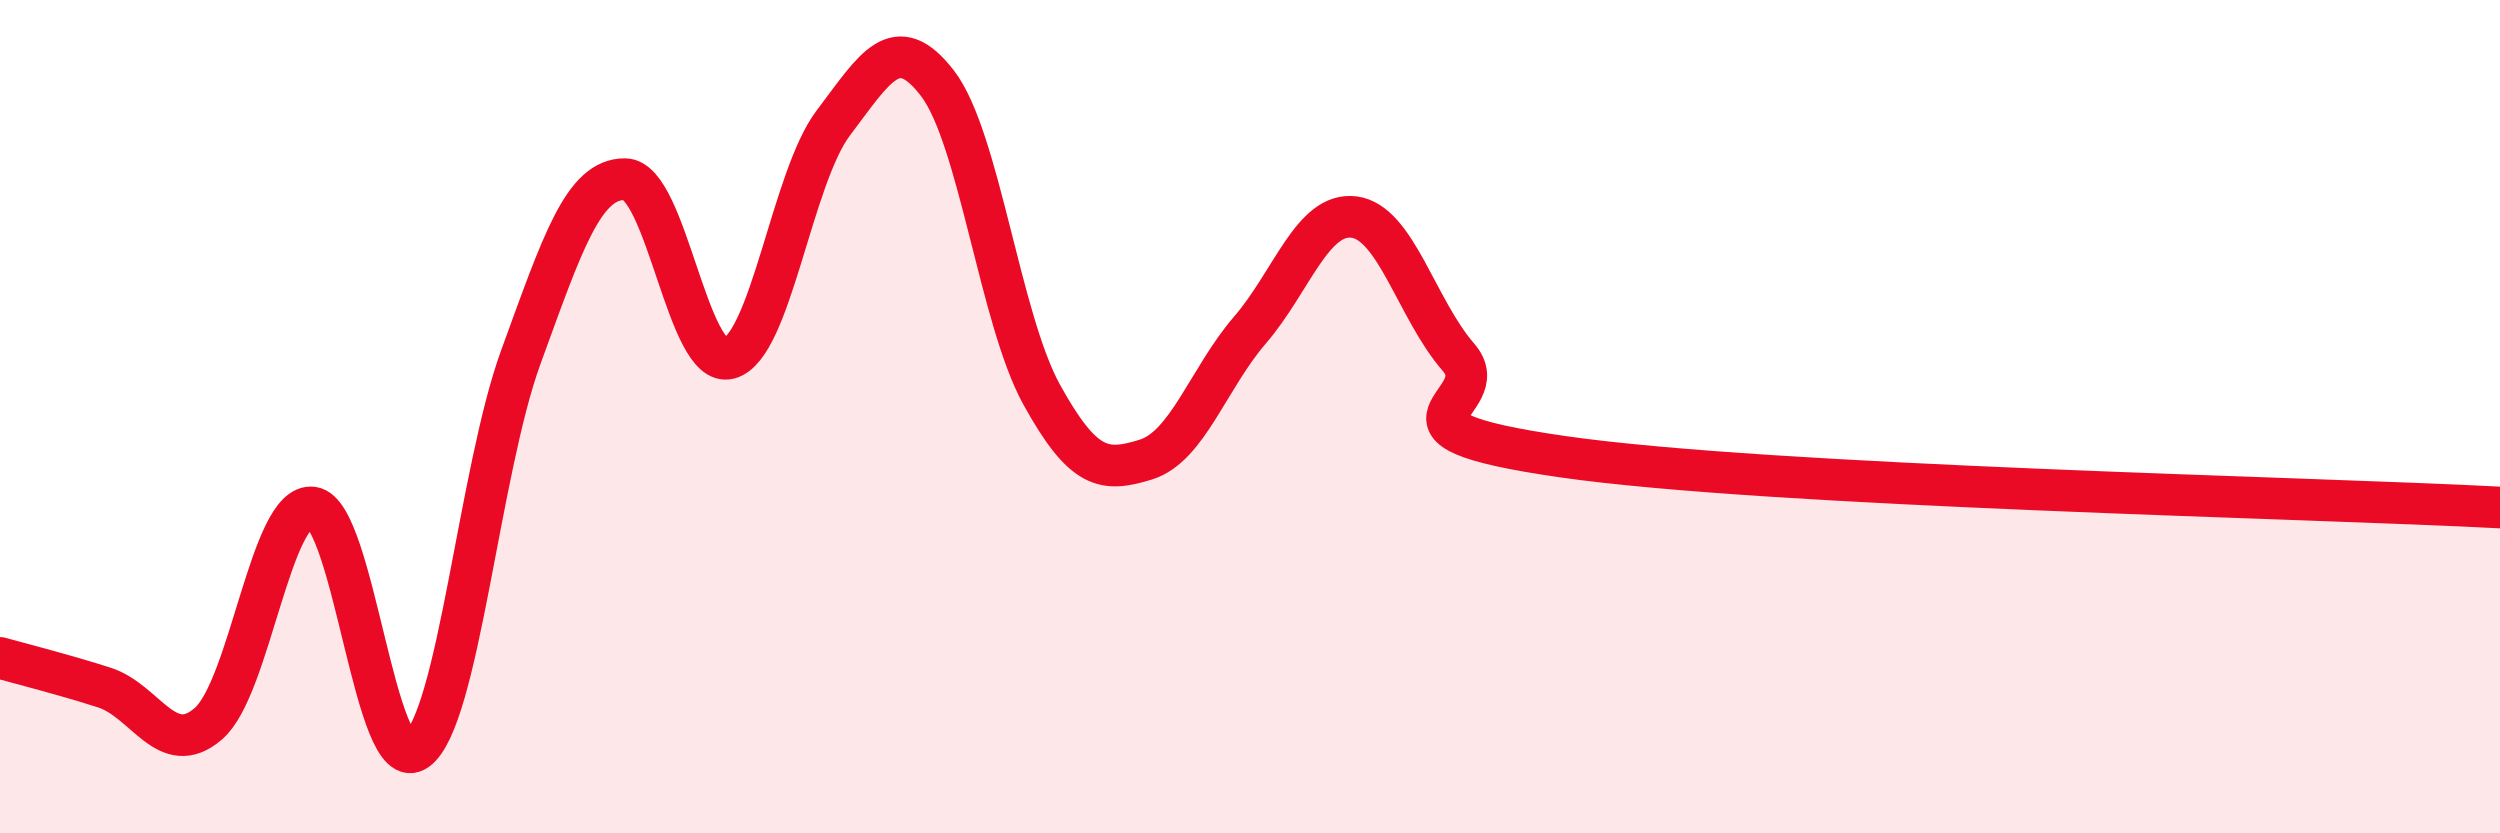
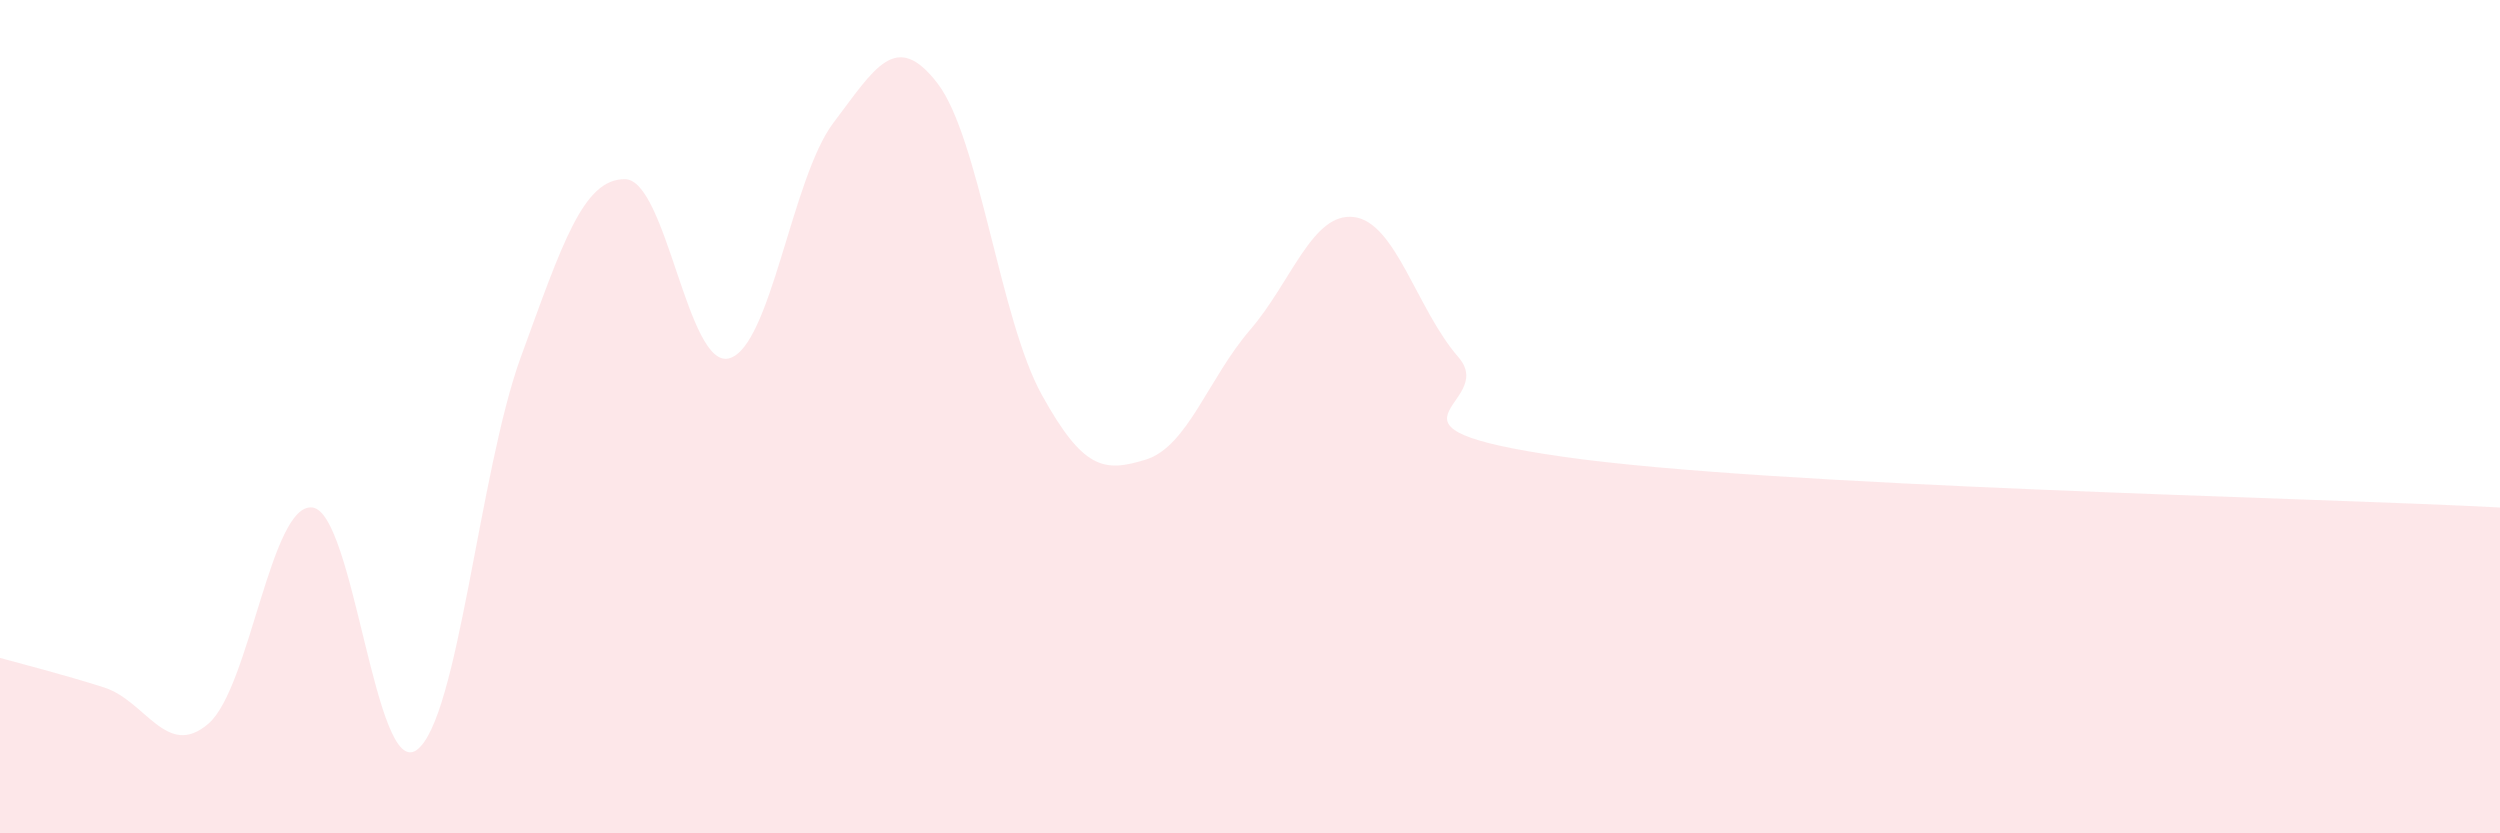
<svg xmlns="http://www.w3.org/2000/svg" width="60" height="20" viewBox="0 0 60 20">
  <path d="M 0,15.79 C 0.5,15.93 1.5,16.18 2.5,16.5 C 3.5,16.82 4,18.23 5,17.37 C 6,16.51 6.5,12.05 7.5,12.18 C 8.5,12.31 9,18.72 10,18 C 11,17.28 11.5,11.31 12.5,8.57 C 13.5,5.83 14,4.29 15,4.3 C 16,4.31 16.5,8.87 17.5,8.6 C 18.5,8.33 19,4.27 20,2.95 C 21,1.63 21.5,0.7 22.5,2 C 23.5,3.3 24,7.66 25,9.47 C 26,11.28 26.5,11.34 27.5,11.03 C 28.5,10.72 29,9.08 30,7.92 C 31,6.76 31.5,5.08 32.5,5.21 C 33.5,5.34 34,7.42 35,8.57 C 36,9.72 32.5,10.24 37.5,10.96 C 42.5,11.68 55.5,11.94 60,12.18L60 20L0 20Z" fill="#EB0A25" opacity="0.1" stroke-linecap="round" stroke-linejoin="round" />
-   <path d="M 0,15.79 C 0.5,15.93 1.5,16.18 2.5,16.5 C 3.5,16.82 4,18.23 5,17.37 C 6,16.51 6.5,12.05 7.5,12.18 C 8.5,12.31 9,18.72 10,18 C 11,17.28 11.5,11.31 12.5,8.57 C 13.5,5.83 14,4.29 15,4.3 C 16,4.31 16.5,8.87 17.5,8.6 C 18.5,8.33 19,4.27 20,2.95 C 21,1.63 21.5,0.7 22.5,2 C 23.5,3.3 24,7.66 25,9.47 C 26,11.28 26.5,11.34 27.5,11.03 C 28.5,10.72 29,9.08 30,7.92 C 31,6.76 31.5,5.08 32.5,5.21 C 33.5,5.34 34,7.42 35,8.57 C 36,9.72 32.5,10.24 37.5,10.96 C 42.5,11.68 55.5,11.94 60,12.18" stroke="#EB0A25" stroke-width="1" fill="none" stroke-linecap="round" stroke-linejoin="round" />
</svg>